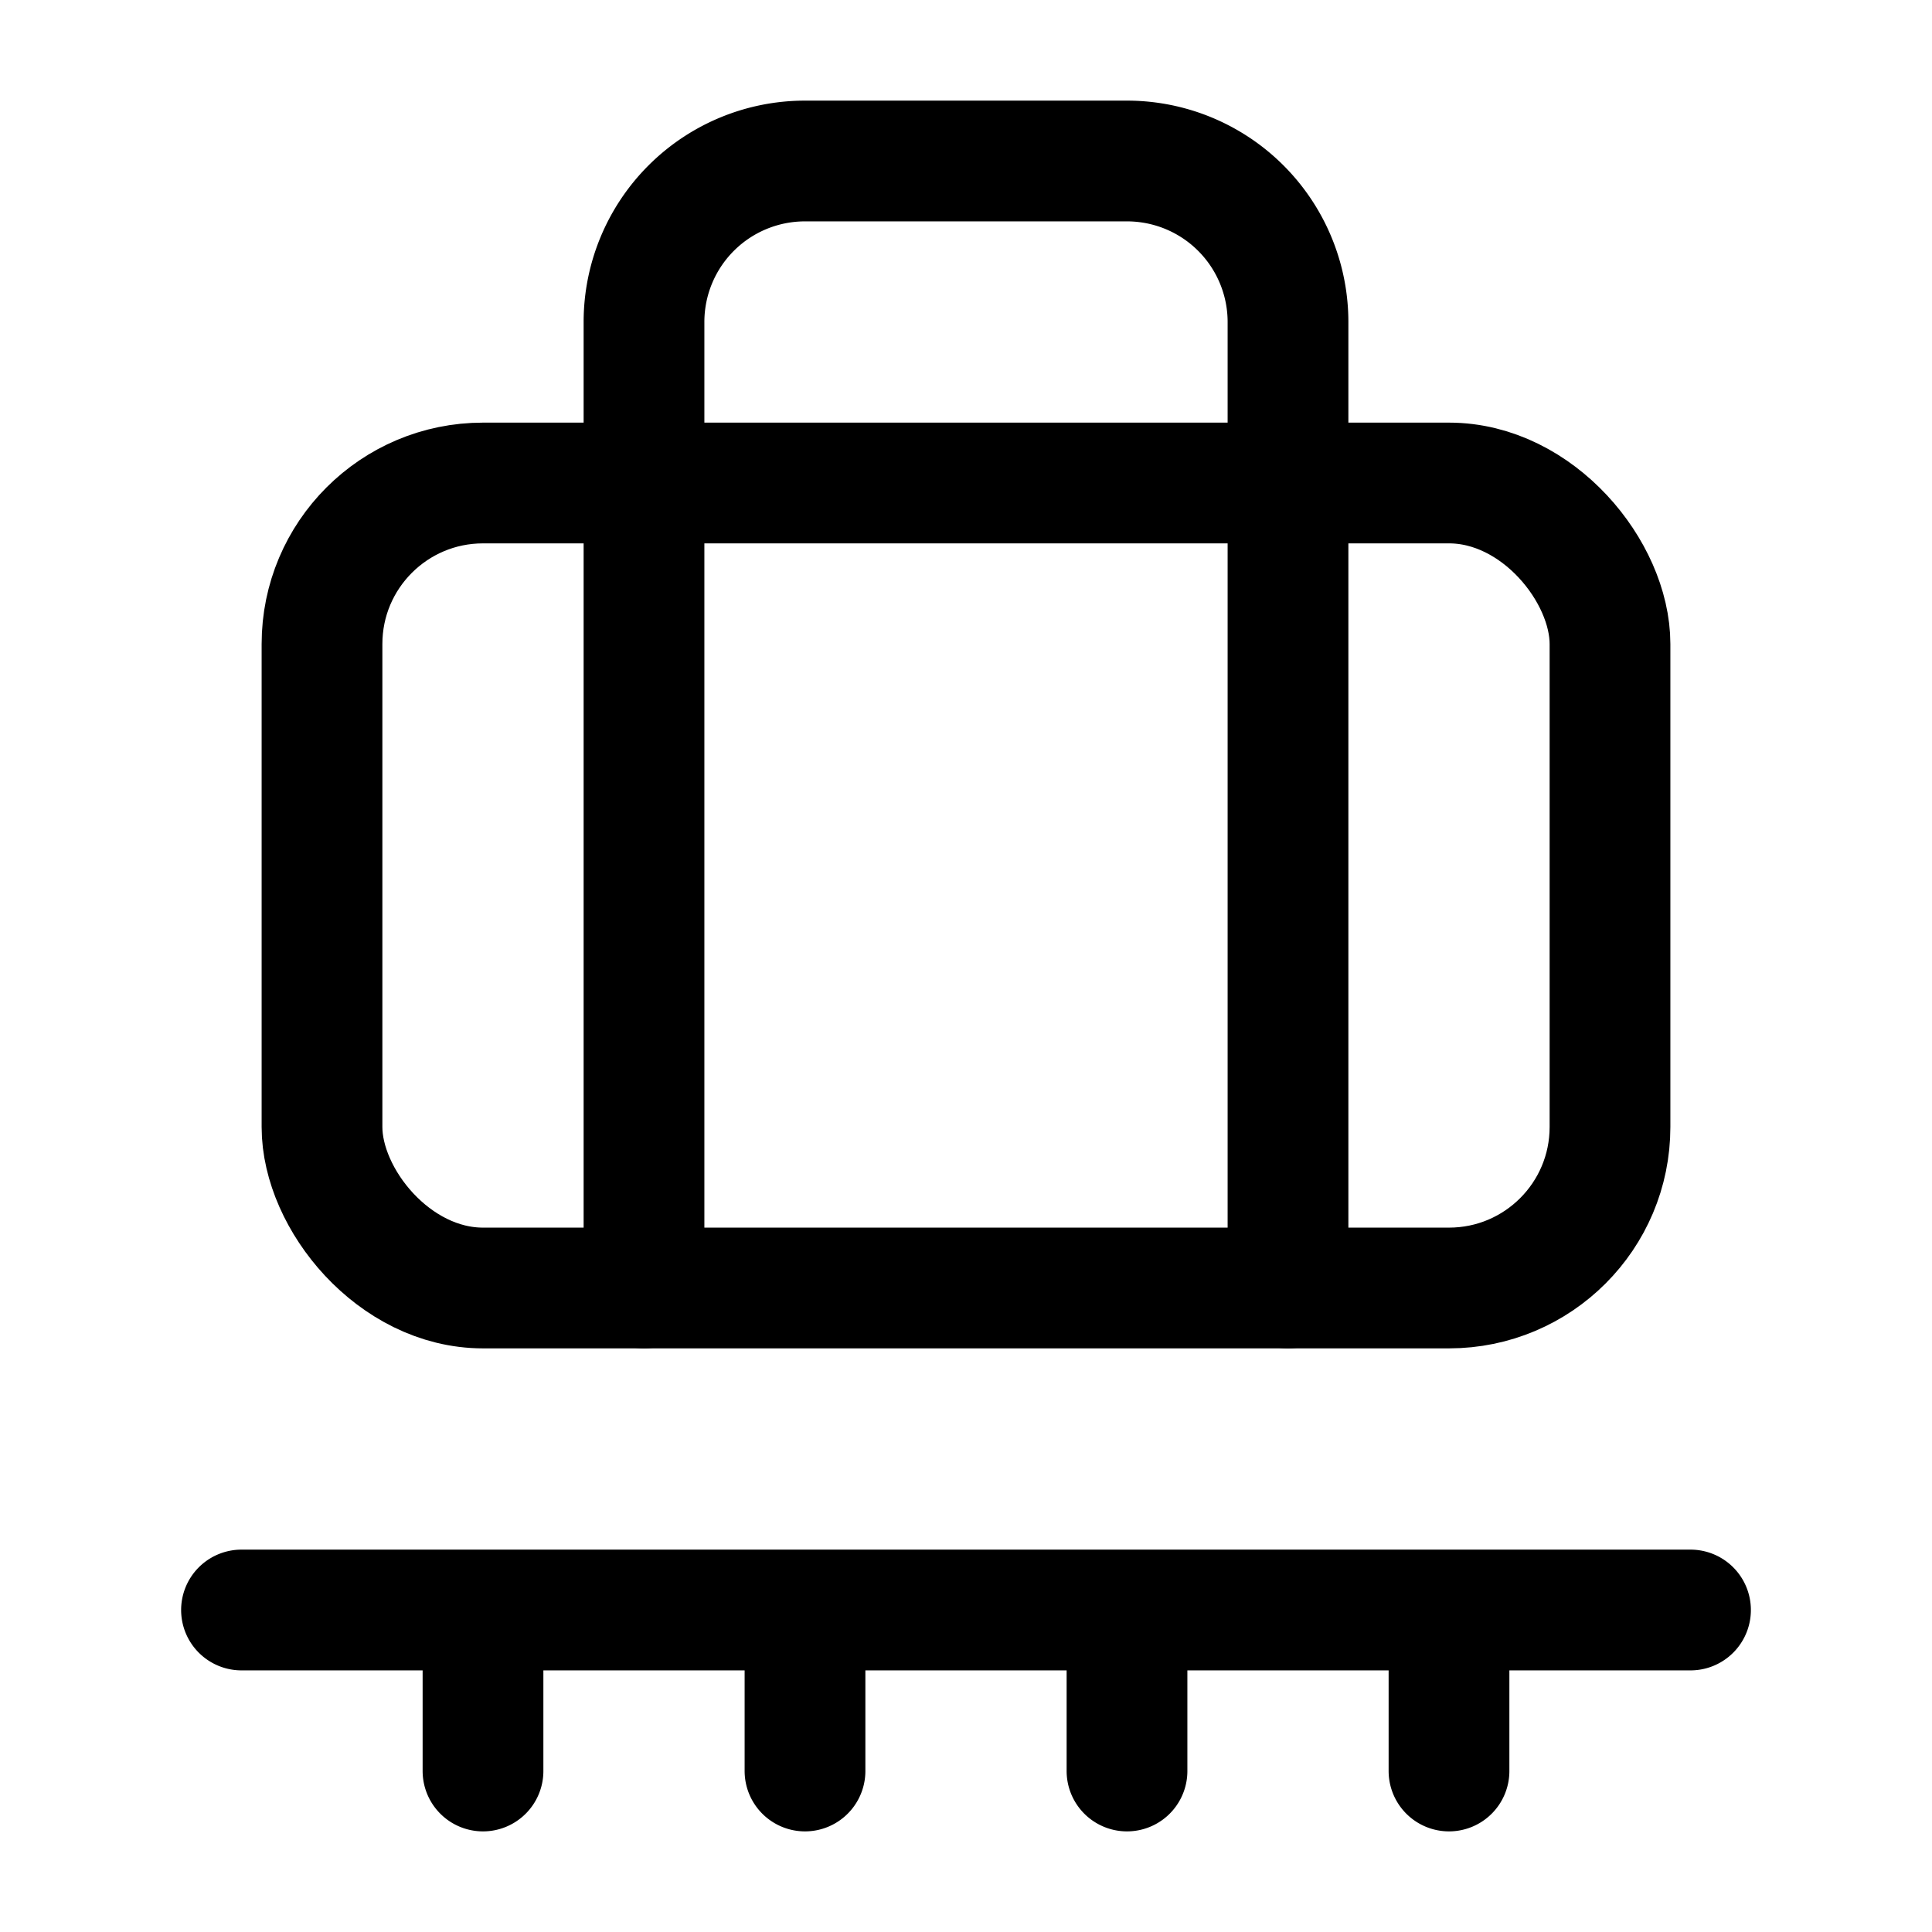
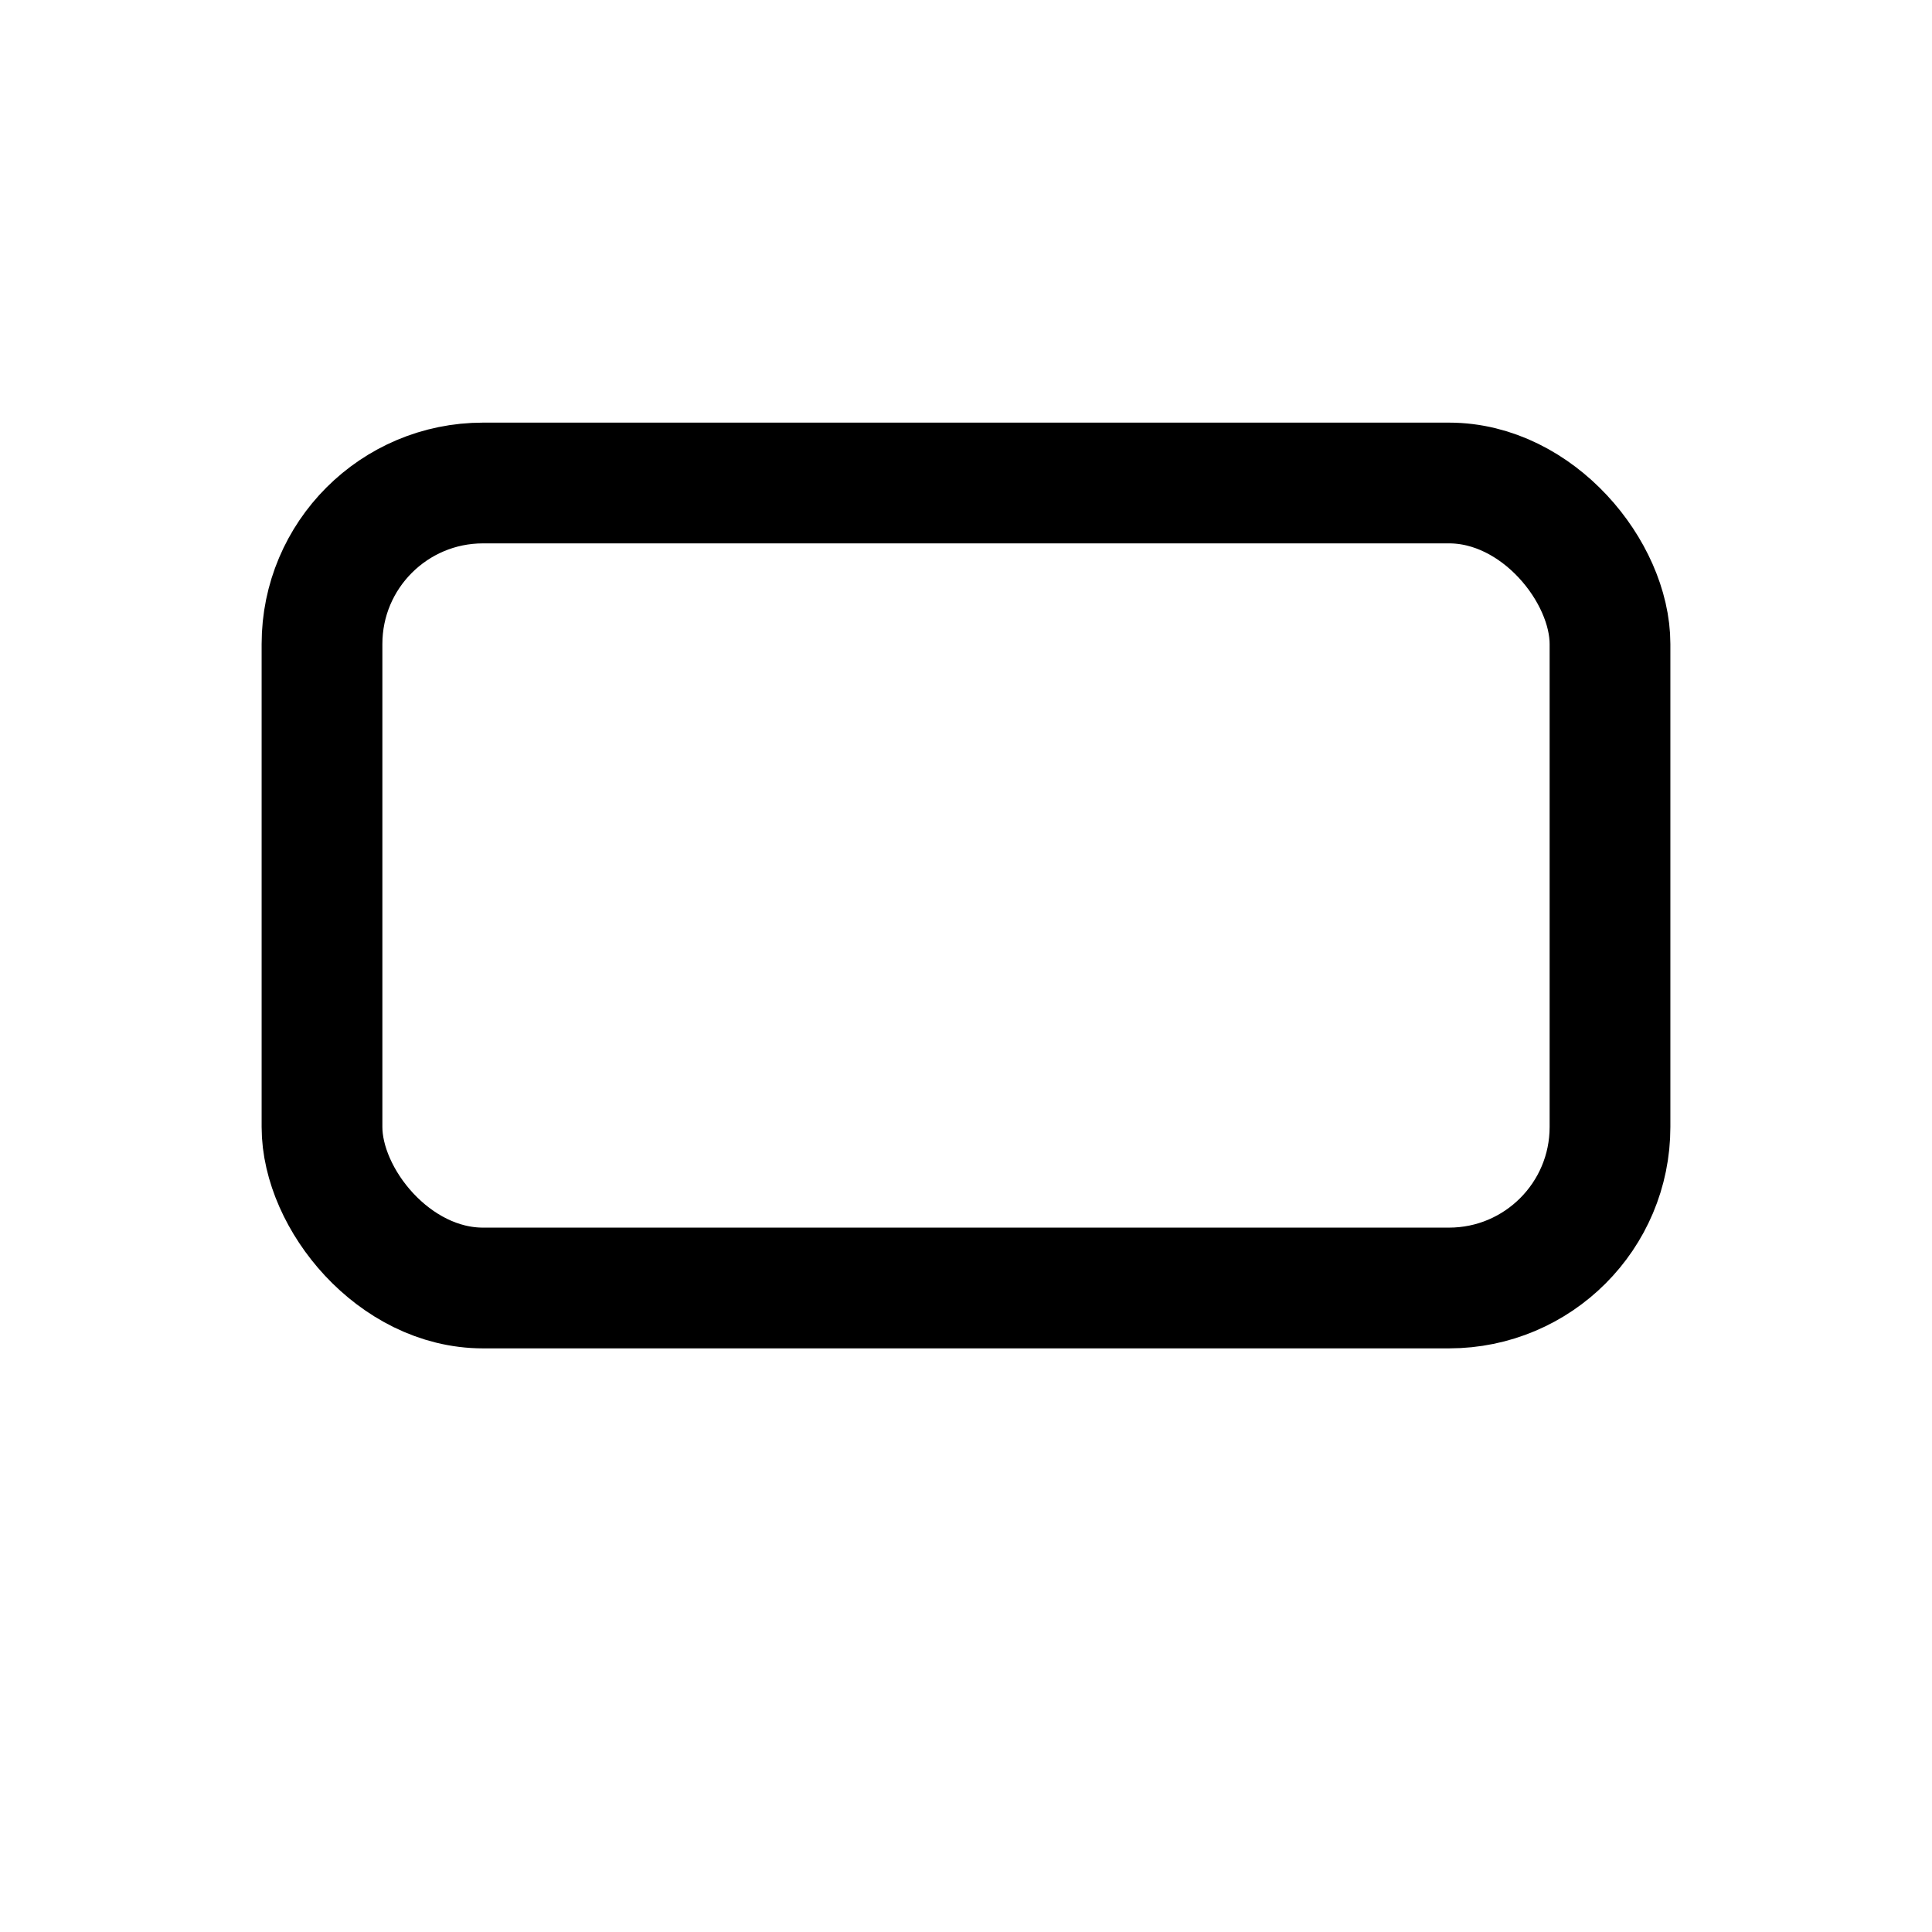
<svg xmlns="http://www.w3.org/2000/svg" width="24" height="24" fill="none" stroke="currentColor" stroke-linecap="round" stroke-linejoin="round" stroke-width="1.5" viewBox="0 0 24 24">
-   <path d="M10 20v2M14 20v2M18 20v2M21 20H3M6 20v2M8 16V4a2 2 0 0 1 2-2h4a2 2 0 0 1 2 2v12" />
  <rect width="16" height="10" x="4" y="6" rx="2" />
</svg>